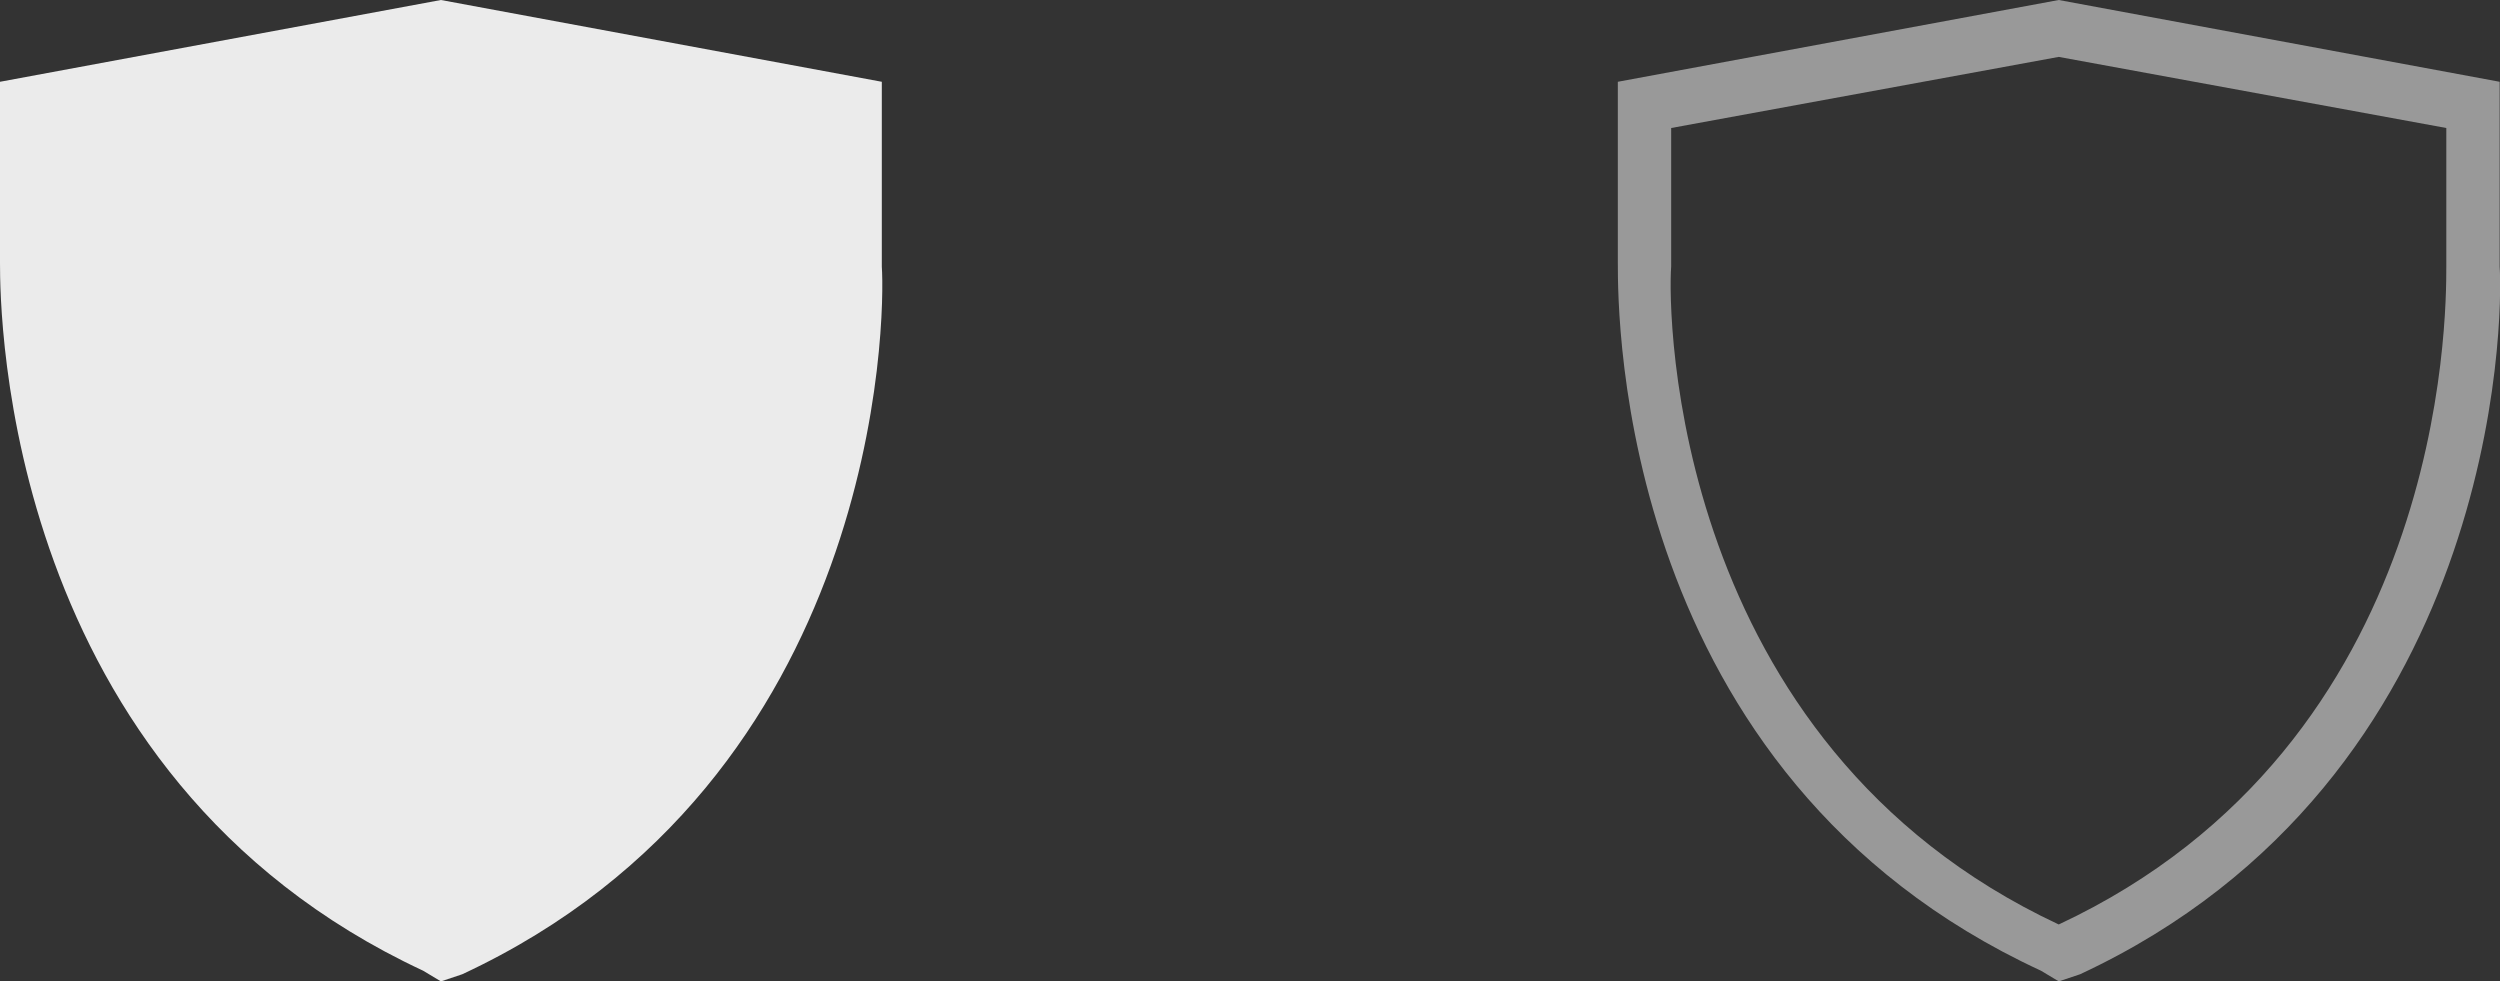
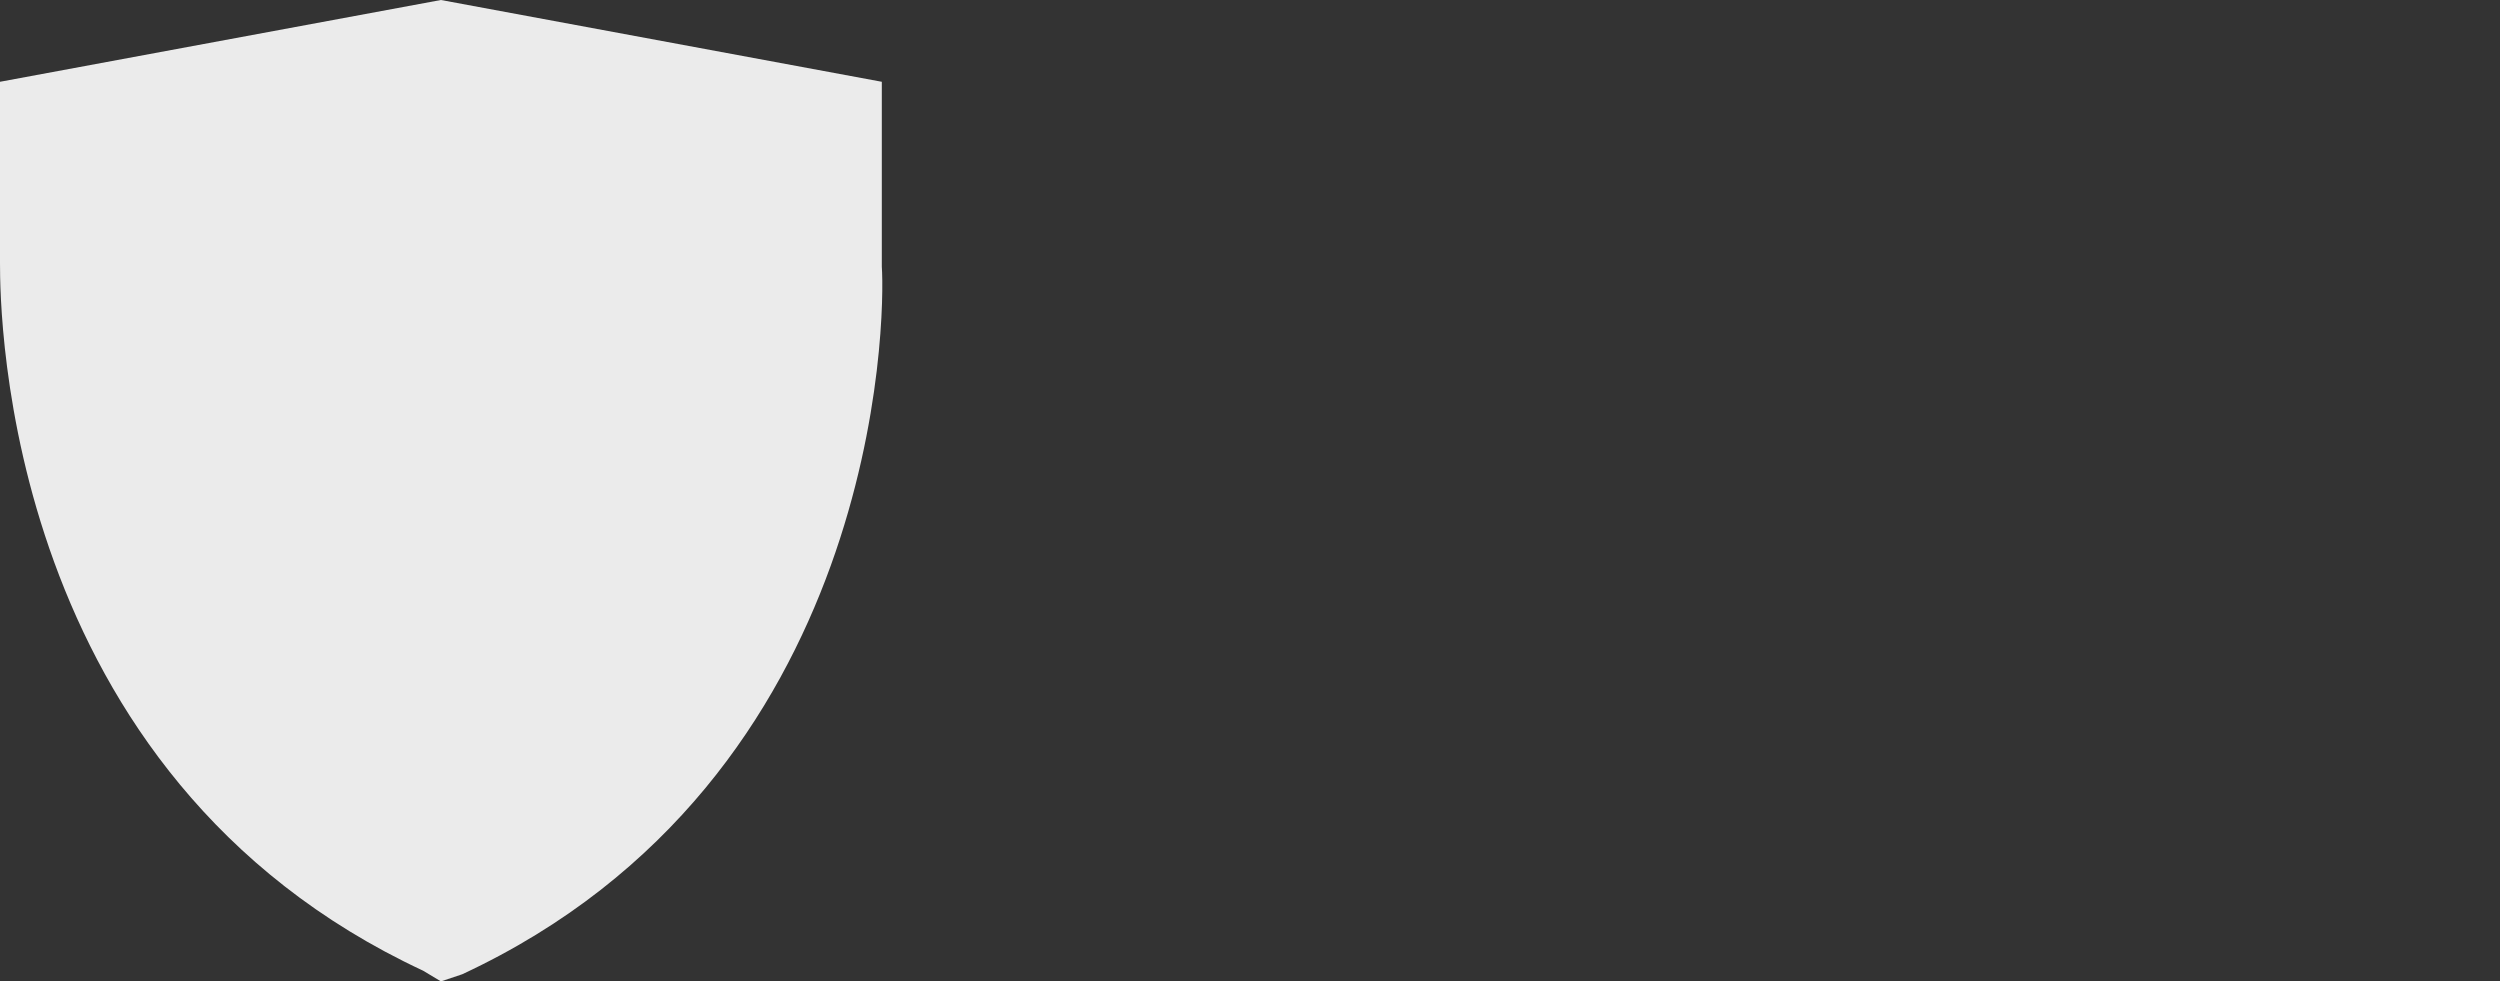
<svg xmlns="http://www.w3.org/2000/svg" viewBox="0 0 70.31 27.6">
  <rect x="0" y="0" width="70.31" height="27.6" fill="#333333" stroke="none" />
  <path d="M13,27.4l-.6,.2-.5-.3C.1,21.8,0,8.8,0,7.4V2.3L12.4,0l12.4,2.3V7.5c.1,1.4,0,14.4-11.8,19.9h0Z" fill="#fff" isolation="isolate" opacity=".9" />
-   <path d="M70.3,7.5h0V2.3L57.9,0l-12.4,2.3V7.4c0,1.5,0,14.4,11.9,19.9l.5,.3,.6-.2c11.8-5.5,11.9-18.5,11.8-19.9Zm-12.4,18.5c-10.9-5.1-11-17.2-10.9-18.5V3.6l10.9-2,10.9,2v3.9c0,1.4,0,13.4-10.9,18.5Z" fill="#fff" isolation="isolate" opacity=".5" />
</svg>